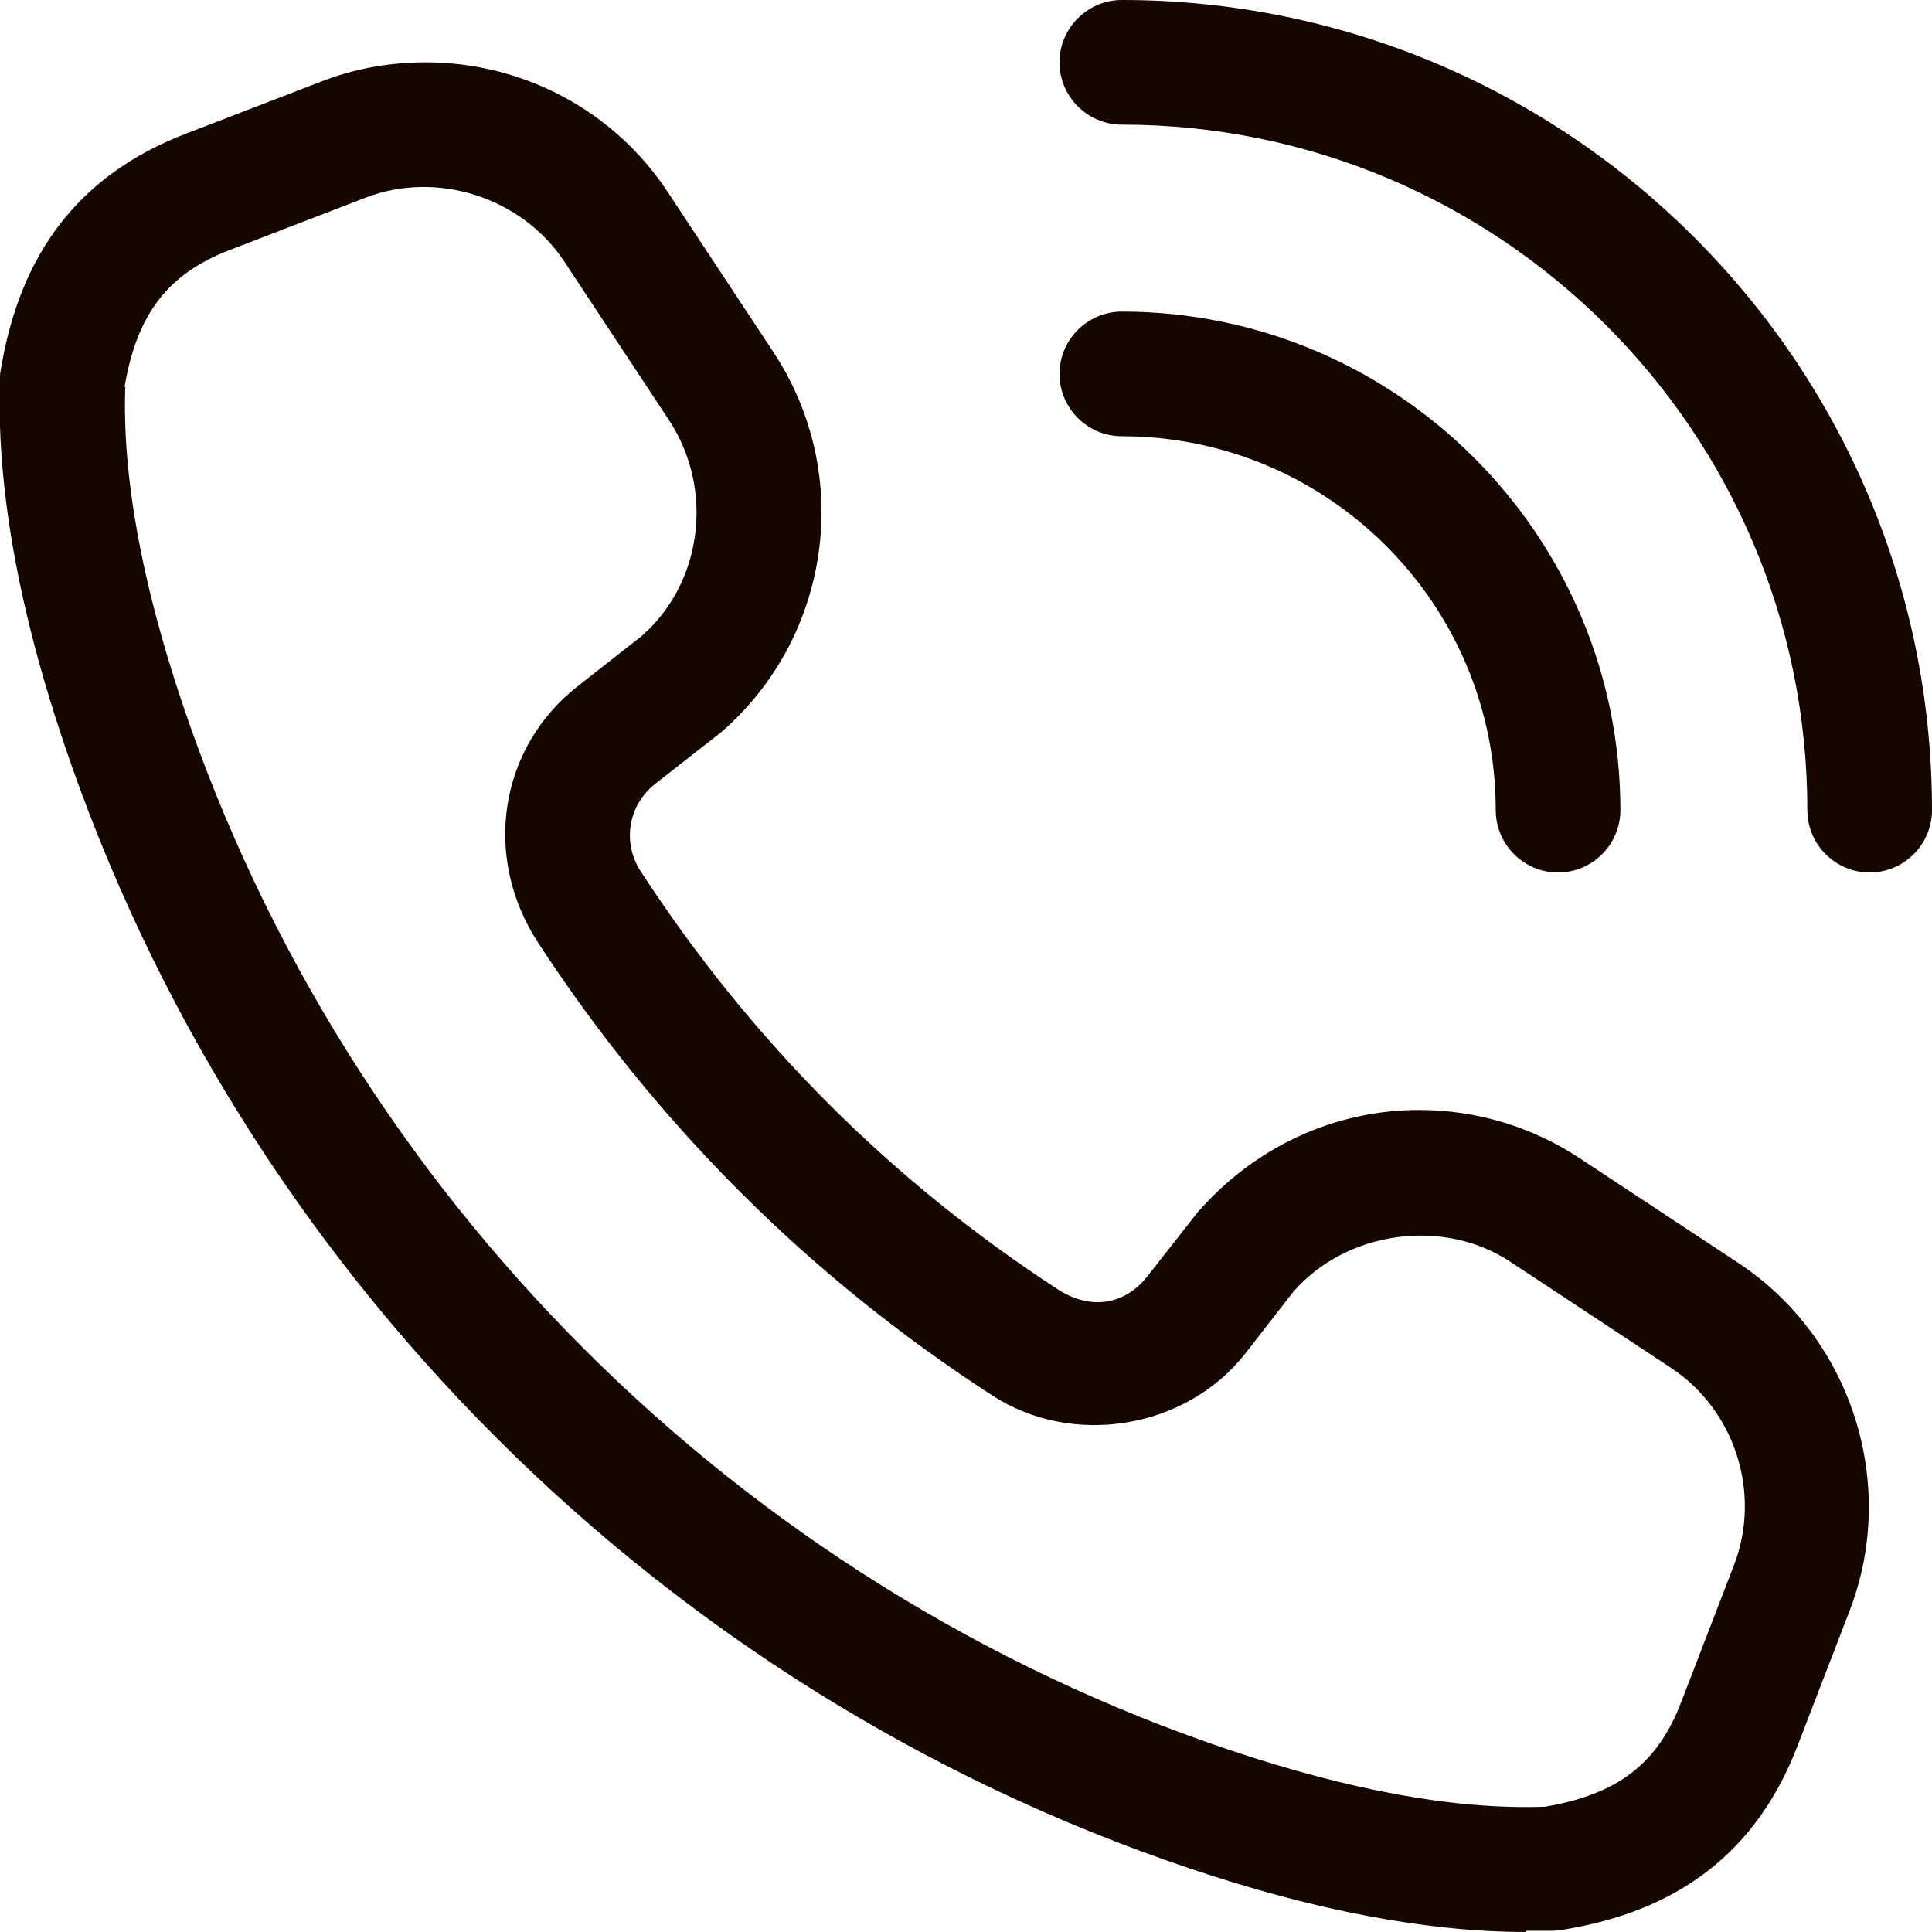
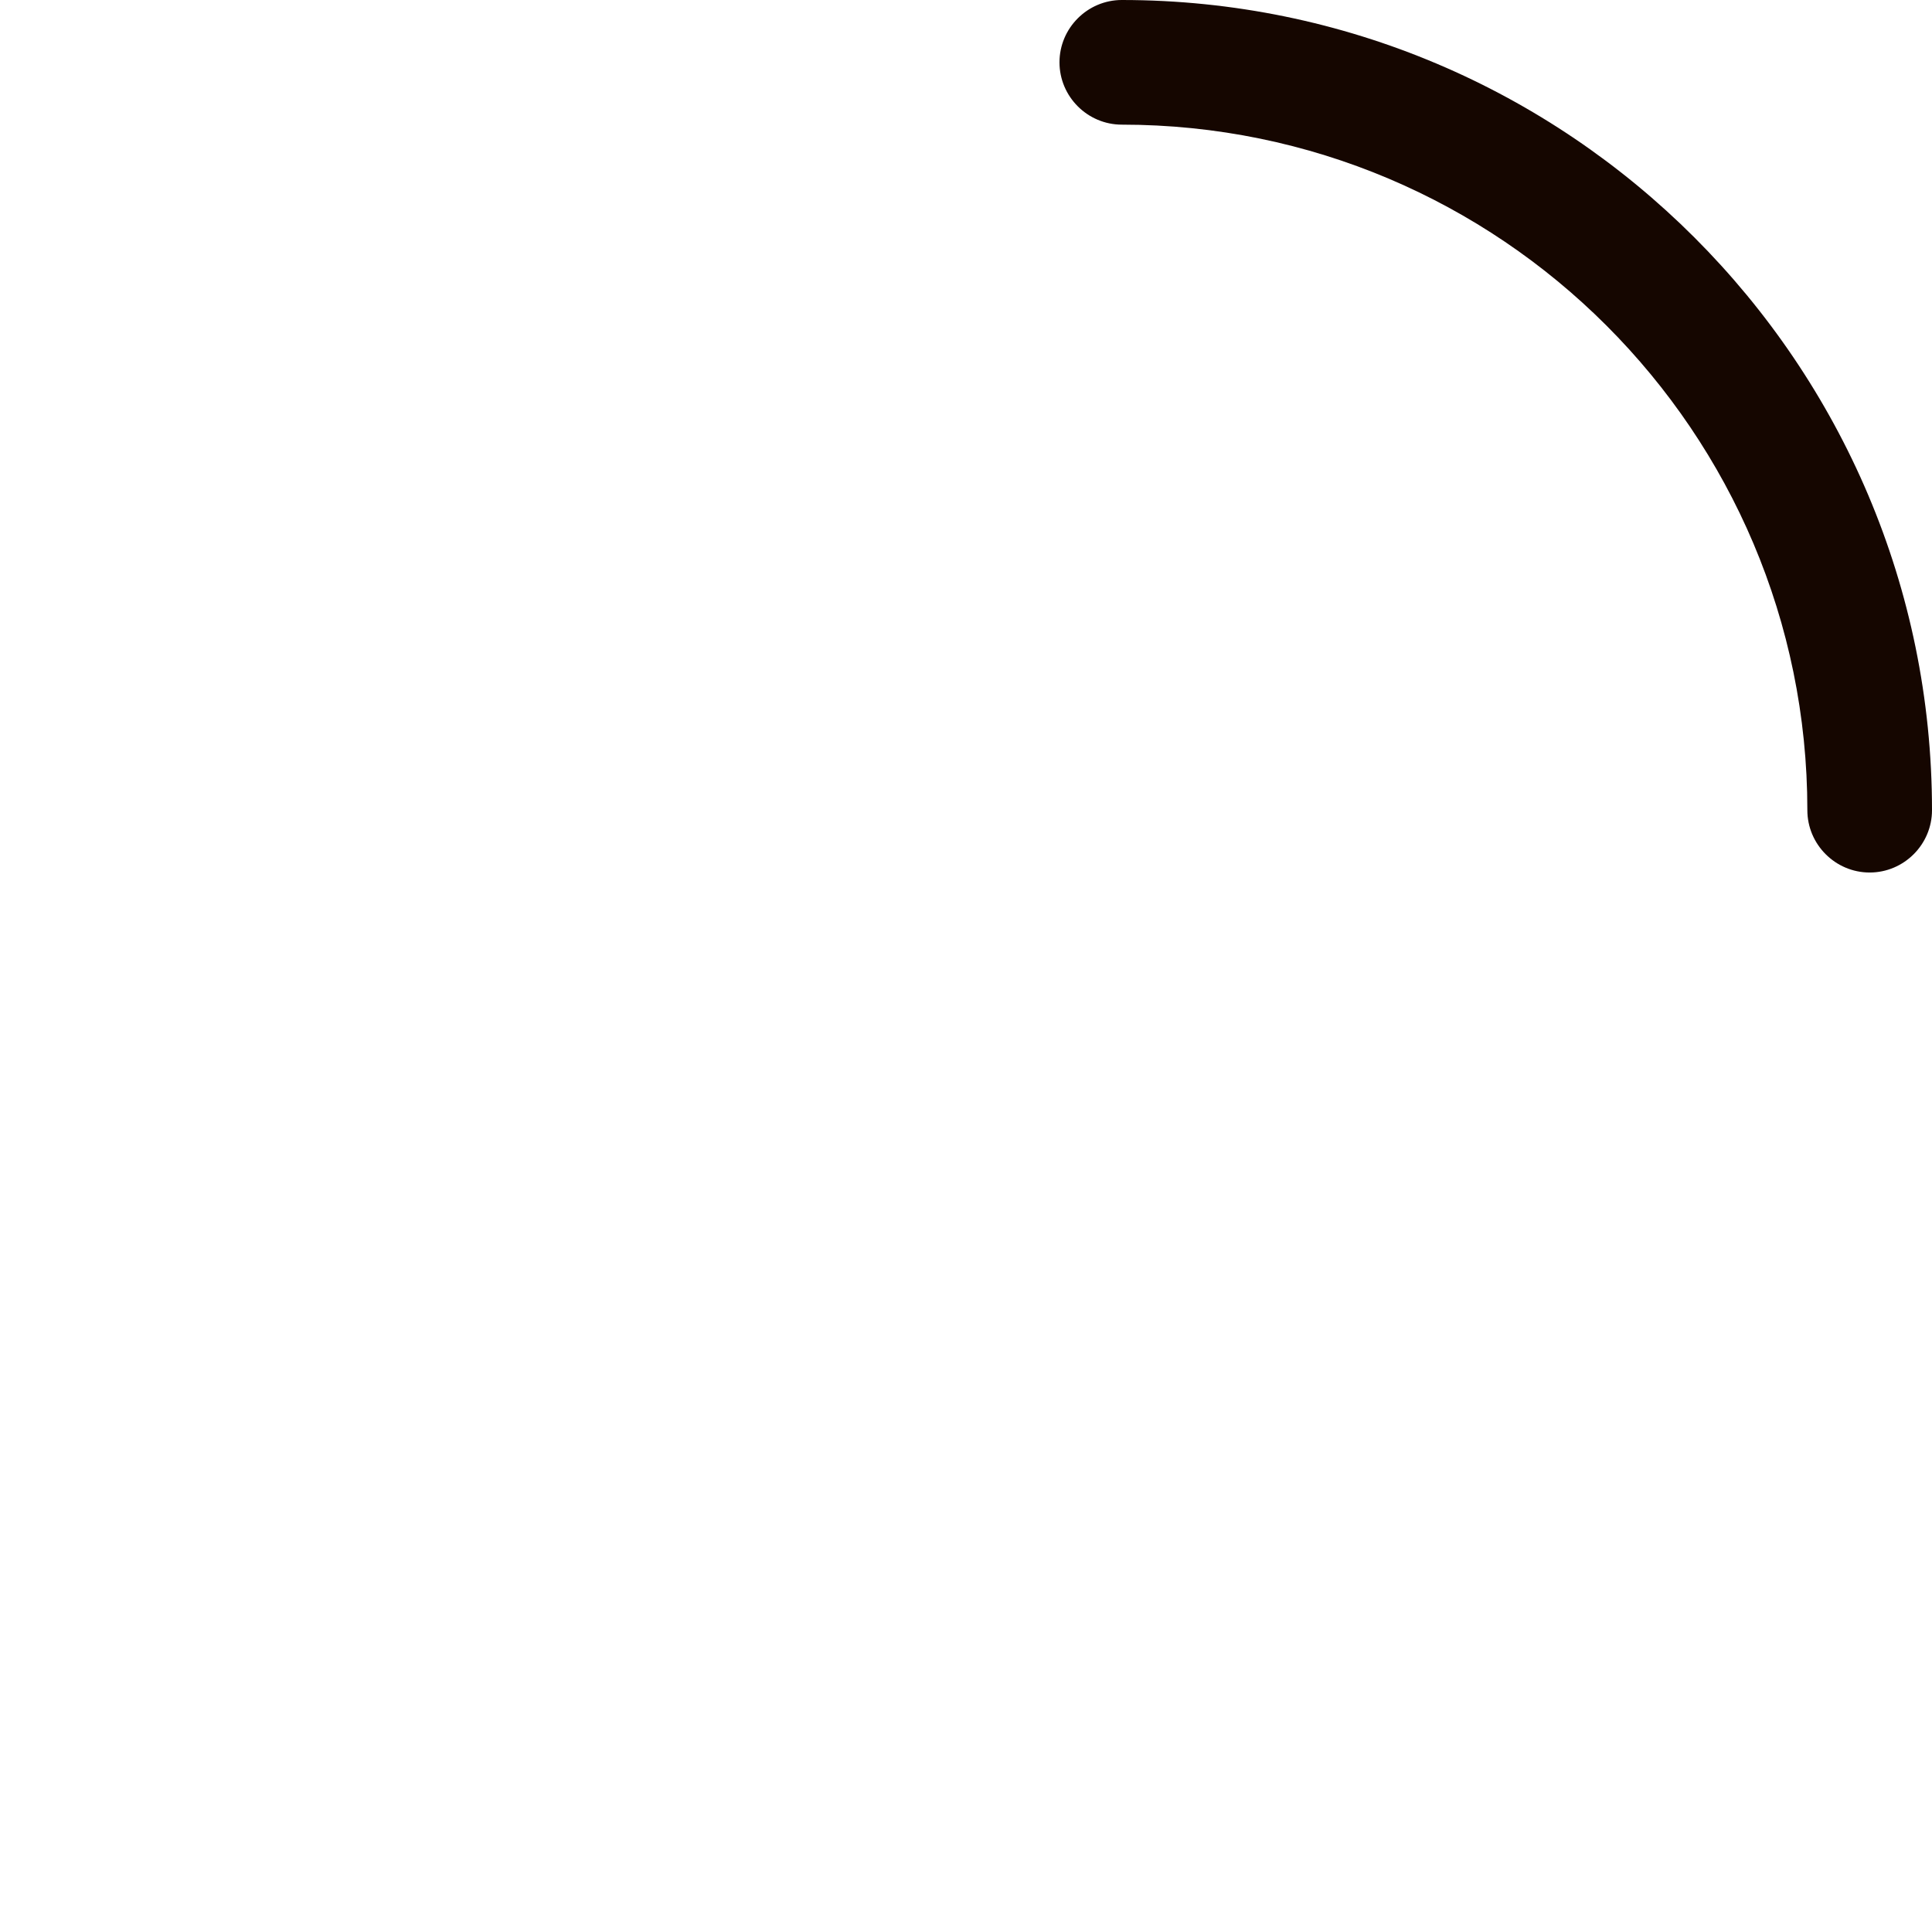
<svg xmlns="http://www.w3.org/2000/svg" id="_레이어_2" data-name="레이어 2" viewBox="0 0 31 31">
  <defs>
    <style>
      .cls-1 {
        fill: #150600;
      }
    </style>
  </defs>
  <g id="icon__" data-name="icon_ㅁ">
    <g>
      <path class="cls-1" d="M30,14c-.55,0-1-.45-1-1,0-6.07-4.93-11-11-11-.55,0-1-.45-1-1s.45-1,1-1c7.17,0,13,5.83,13,13,0,.55-.45,1-1,1Z" />
-       <path class="cls-1" d="M25,14c-.55,0-1-.45-1-1,0-3.31-2.69-6-6-6-.55,0-1-.45-1-1s.45-1,1-1c4.41,0,8,3.59,8,8,0,.55-.45,1-1,1Z" />
-       <path class="cls-1" d="M24.49,31c-1.57,0-3.39-.34-5.4-1.02C10.62,27.13,3.87,20.38,1.02,11.91.28,9.71-.06,7.75,0,6.07c0-.04,0-.08.01-.12.31-1.91,1.28-3.15,2.96-3.8l2.18-.84c.54-.21,1.1-.31,1.68-.31,1.57,0,3.03.78,3.89,2.09l1.69,2.56c1.29,1.95.93,4.57-.84,6.1l-1.06.83c-.43.34-.53.94-.23,1.4,1.77,2.72,4.01,4.96,6.68,6.7.58.38,1.12.22,1.45-.2l.8-1.02c.92-1.06,2.21-1.65,3.56-1.65.92,0,1.81.27,2.57.77l2.56,1.69c1.81,1.2,2.56,3.54,1.78,5.57l-.84,2.18c-.65,1.68-1.89,2.65-3.8,2.95-.04,0-.08.01-.12.01-.15,0-.29,0-.44,0ZM2.01,6.21c-.05,1.42.26,3.12.91,5.06,2.65,7.88,8.93,14.16,16.81,16.81,1.94.65,3.62.96,5.06.91,1.17-.2,1.81-.69,2.19-1.69l.84-2.18c.45-1.16.02-2.5-1.02-3.18l-2.56-1.69c-1.08-.72-2.64-.5-3.49.48l-.77.99c-.95,1.21-2.77,1.51-4.06.67-2.96-1.92-5.39-4.36-7.29-7.27-.9-1.39-.61-3.13.64-4.11l1.02-.8c.97-.84,1.18-2.34.45-3.46l-1.69-2.56c-.68-1.02-2.03-1.46-3.18-1.02l-2.18.84c-.99.38-1.49,1.02-1.69,2.19Z" />
    </g>
  </g>
</svg>